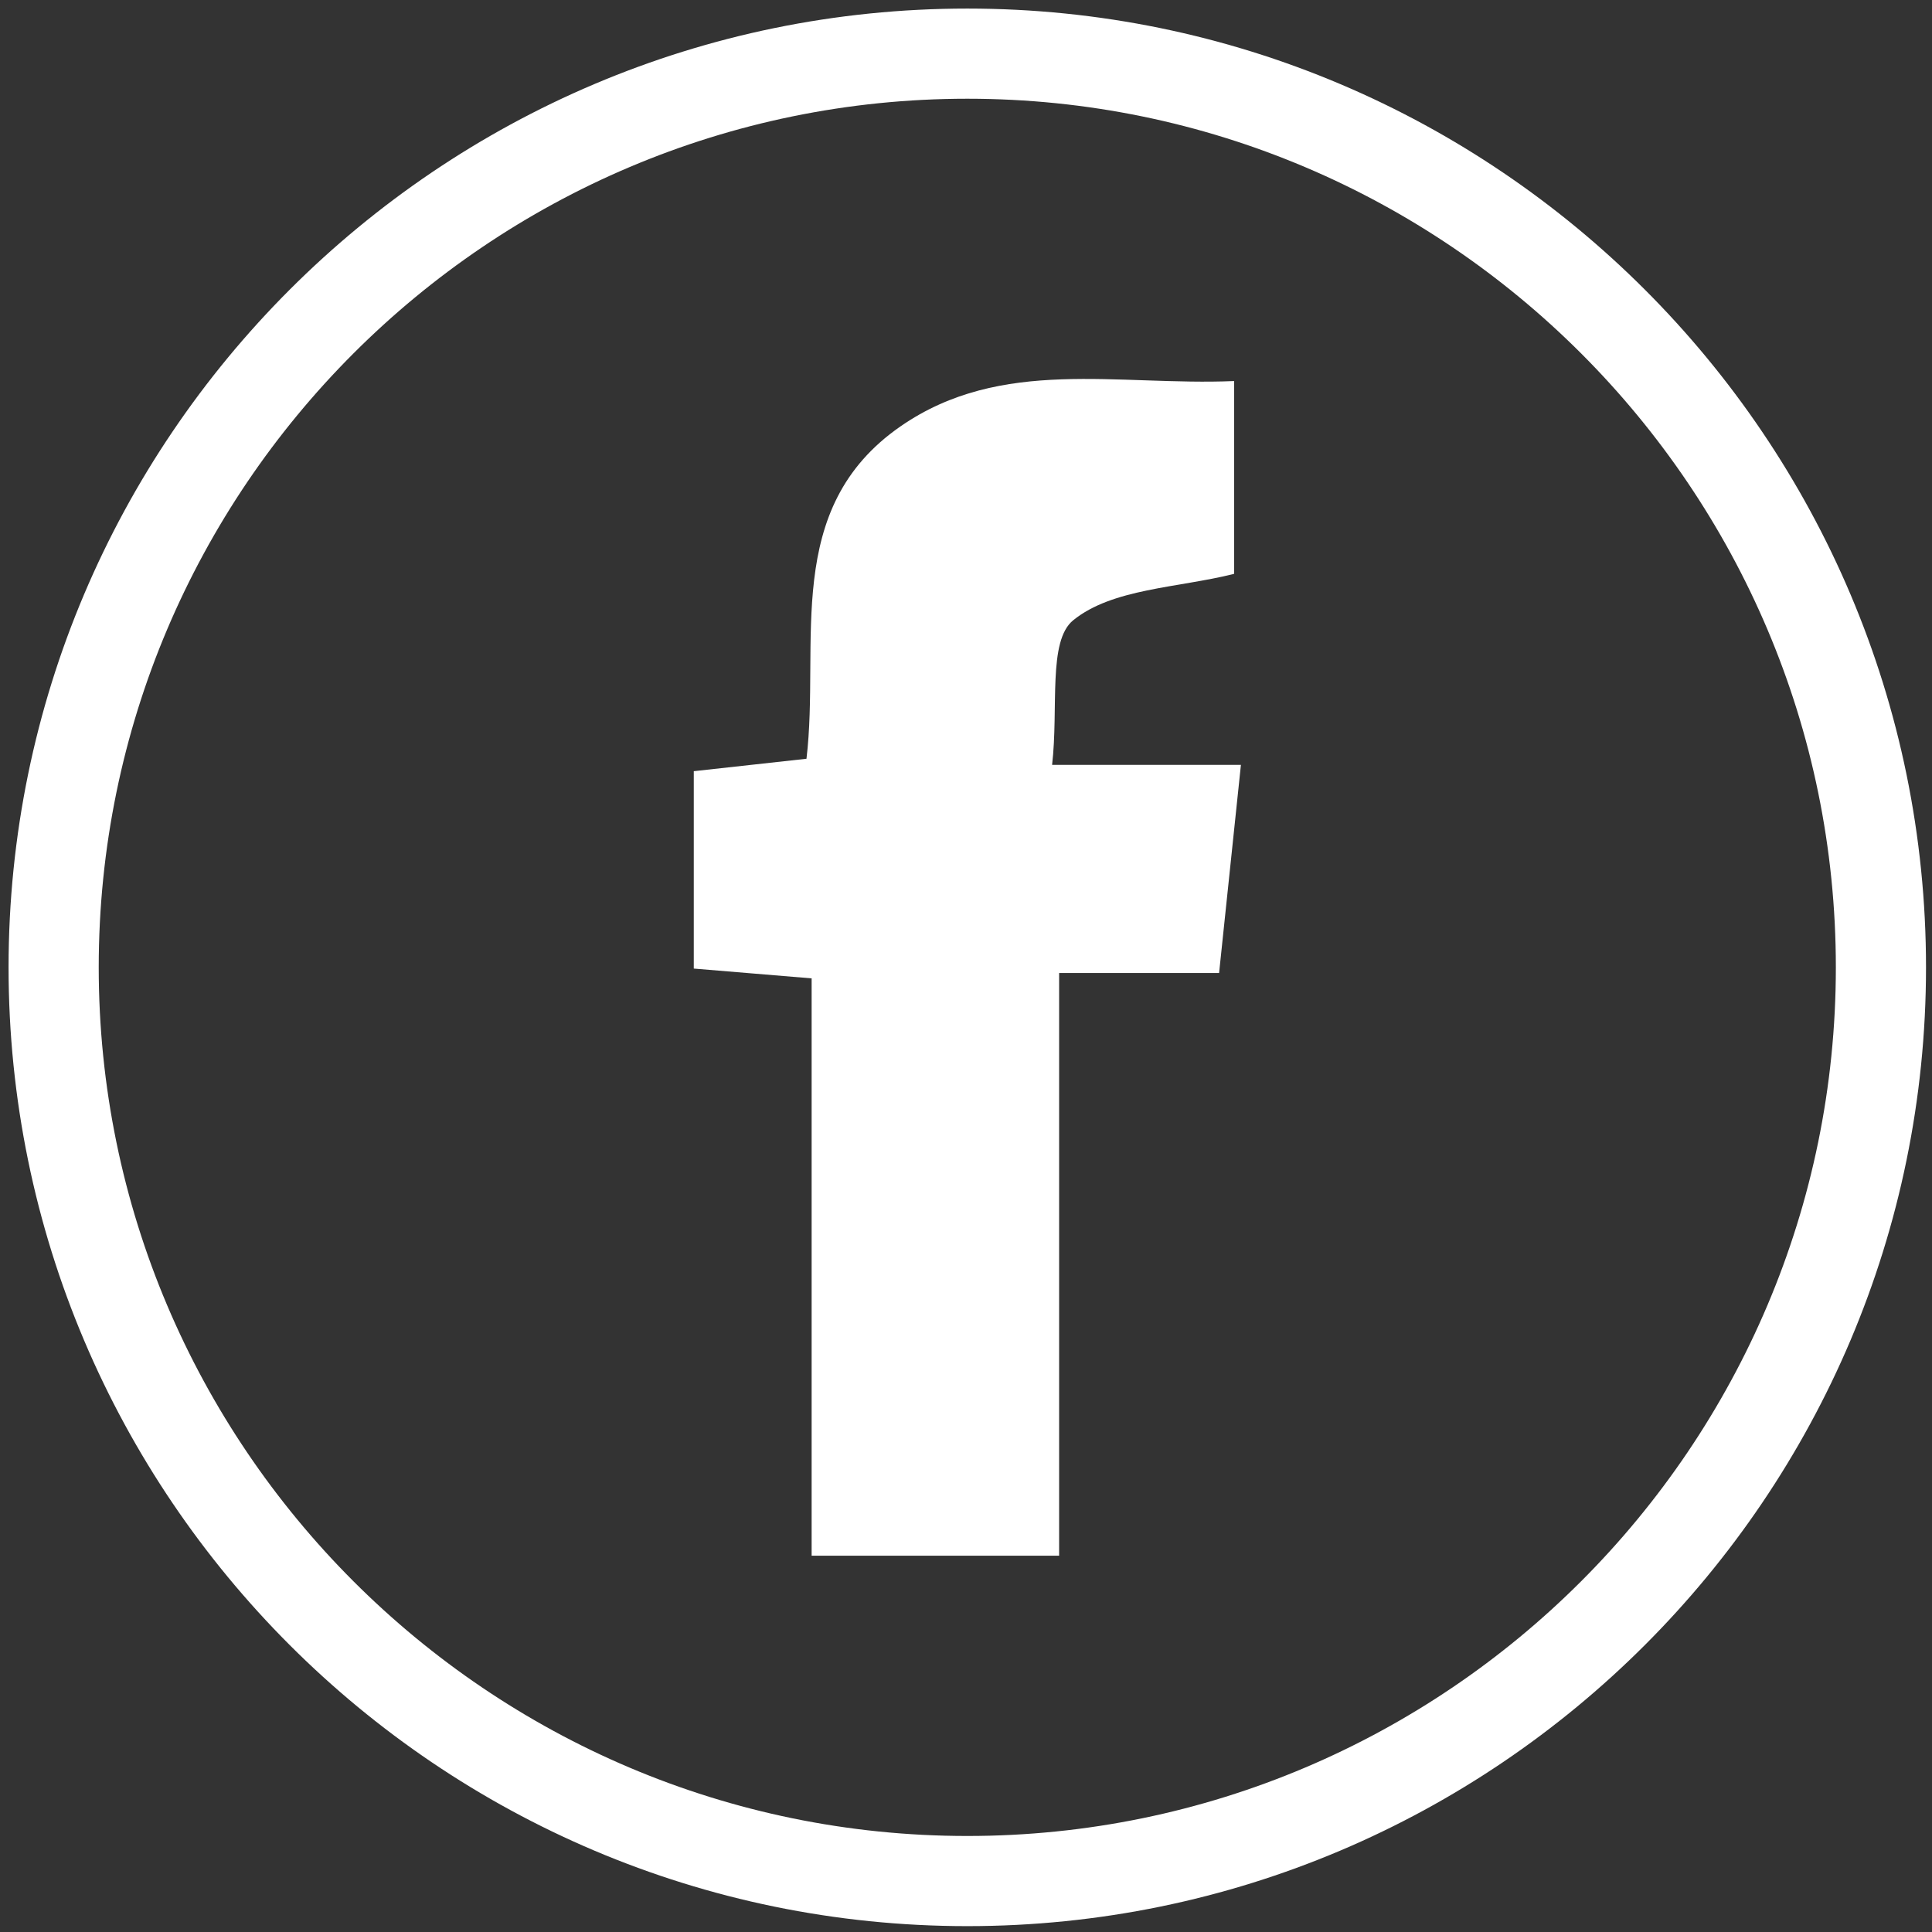
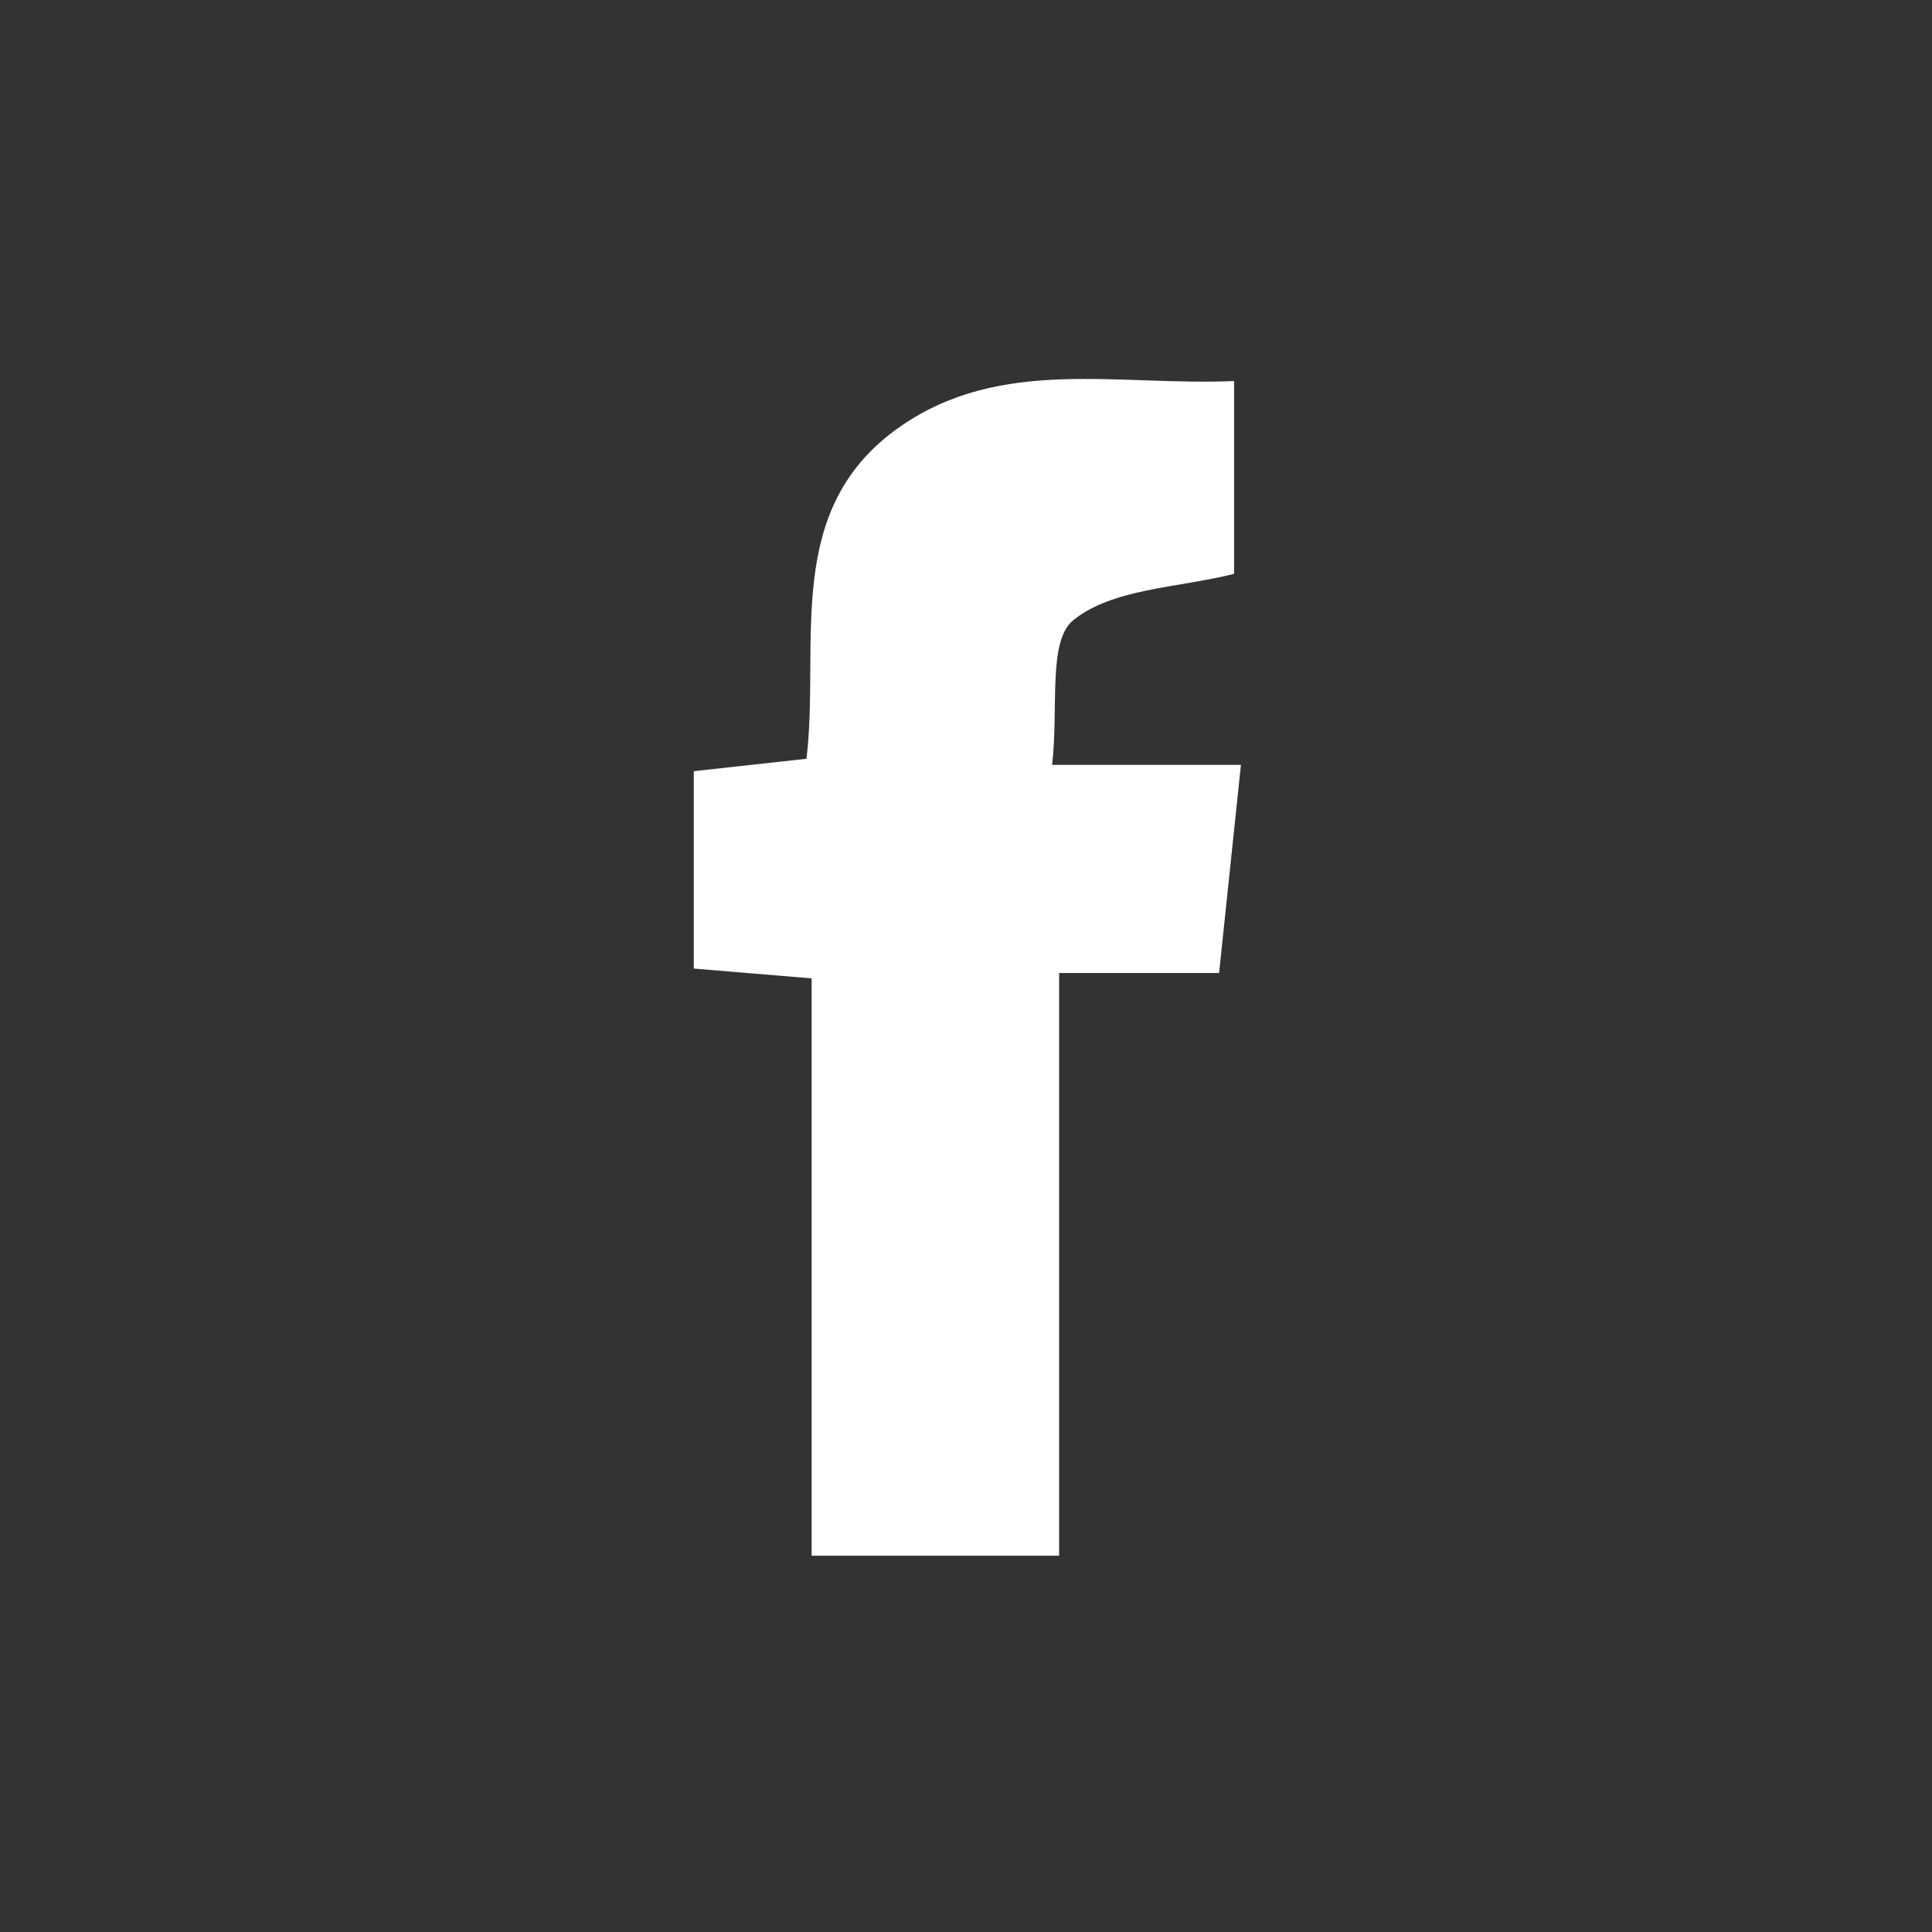
<svg xmlns="http://www.w3.org/2000/svg" version="1.1" baseProfile="tiny" x="0px" y="0px" width="30px" height="30px" viewBox="0 0 30 30" xml:space="preserve">
  <rect x="0" y="0" width="30" height="30" fill="#333333" stroke="none" />
  <g id="Ebene_3">
-     <path fill="none" stroke="#FFFFFF" stroke-width="1.4" d="M15.021,29.209c7.822,0,14.186-6.365,14.186-14.188   c0-7.823-6.364-14.188-14.186-14.188c-7.824,0-14.188,6.365-14.188,14.188C0.833,22.844,7.197,29.209,15.021,29.209z" />
-   </g>
+     </g>
  <g id="Mail" display="none">
-     <path display="inline" fill="#2B2B2A" d="M15.022,17.202c-0.898-0.733-1.695-1.384-2.54-2.075c-1.73,1.841-3.384,3.605-5.206,5.544   h15.472c-1.85-1.965-3.526-3.741-5.218-5.536C16.64,15.87,15.866,16.508,15.022,17.202 M18.241,14.516   c1.707,1.821,3.328,3.555,5.126,5.473v-9.8C21.572,11.705,19.938,13.085,18.241,14.516 M6.672,10.203v9.768   c1.794-1.91,3.424-3.645,5.122-5.455C10.092,13.082,8.467,11.713,6.672,10.203 M12.834,13.971c2.176,1.836,2.183,1.835,4.391-0.026   c1.737-1.465,3.471-2.936,5.409-4.577H7.62C7.704,9.539,7.719,9.621,7.77,9.664C9.455,11.102,11.14,12.541,12.834,13.971" />
-   </g>
+     </g>
  <g id="facebook">
    <path fill="#FFFFFF" d="M18.93,15.109h-2.484v9.048h-3.843v-8.965c-0.653-0.055-1.215-0.101-1.83-0.152v-3.065   c0.596-0.066,1.129-0.125,1.75-0.193c0.215-1.804-0.385-3.884,1.461-5.162c1.568-1.085,3.373-0.626,5.179-0.703v2.994   c-0.879,0.22-1.887,0.225-2.498,0.72c-0.398,0.323-0.225,1.357-0.328,2.246h2.932C19.15,13.011,19.049,13.971,18.93,15.109" />
  </g>
  <g id="Ebene_4" display="none">
    <path display="inline" fill="#2B2B2A" d="M7.516,12.703c0.259-0.146,0.466-0.225,0.627-0.358c0.73-0.605,1.201-0.286,1.535,0.432   c0.216,0.462,0.417,0.938,0.559,1.427c0.508,1.756,0.966,3.525,1.484,5.277c0.922,3.113,2.778,3.672,5.271,1.605   c0.057-0.047,0.111-0.097,0.165-0.146c2.22-2.019,4.004-4.384,5.319-7.063c0.484-0.988,0.729-2.153,0.82-3.257   c0.121-1.512-0.641-2.516-1.793-2.793c-2.297-0.553-4.853,1.334-5.072,3.794c0.146-0.009,0.286-0.016,0.425-0.027   c1.553-0.135,2.072,0.467,1.464,1.926c-0.445,1.066-1.086,2.066-1.752,3.018c-0.52,0.741-0.978,0.641-1.302-0.254   c-0.284-0.785-0.464-1.613-0.645-2.432c-0.32-1.461-0.503-2.964-0.939-4.39C13.222,7.961,11.9,7.5,10.646,8.392   c-1.361,0.967-2.596,2.11-3.954,3.233C7.021,12.057,7.254,12.361,7.516,12.703" />
  </g>
</svg>